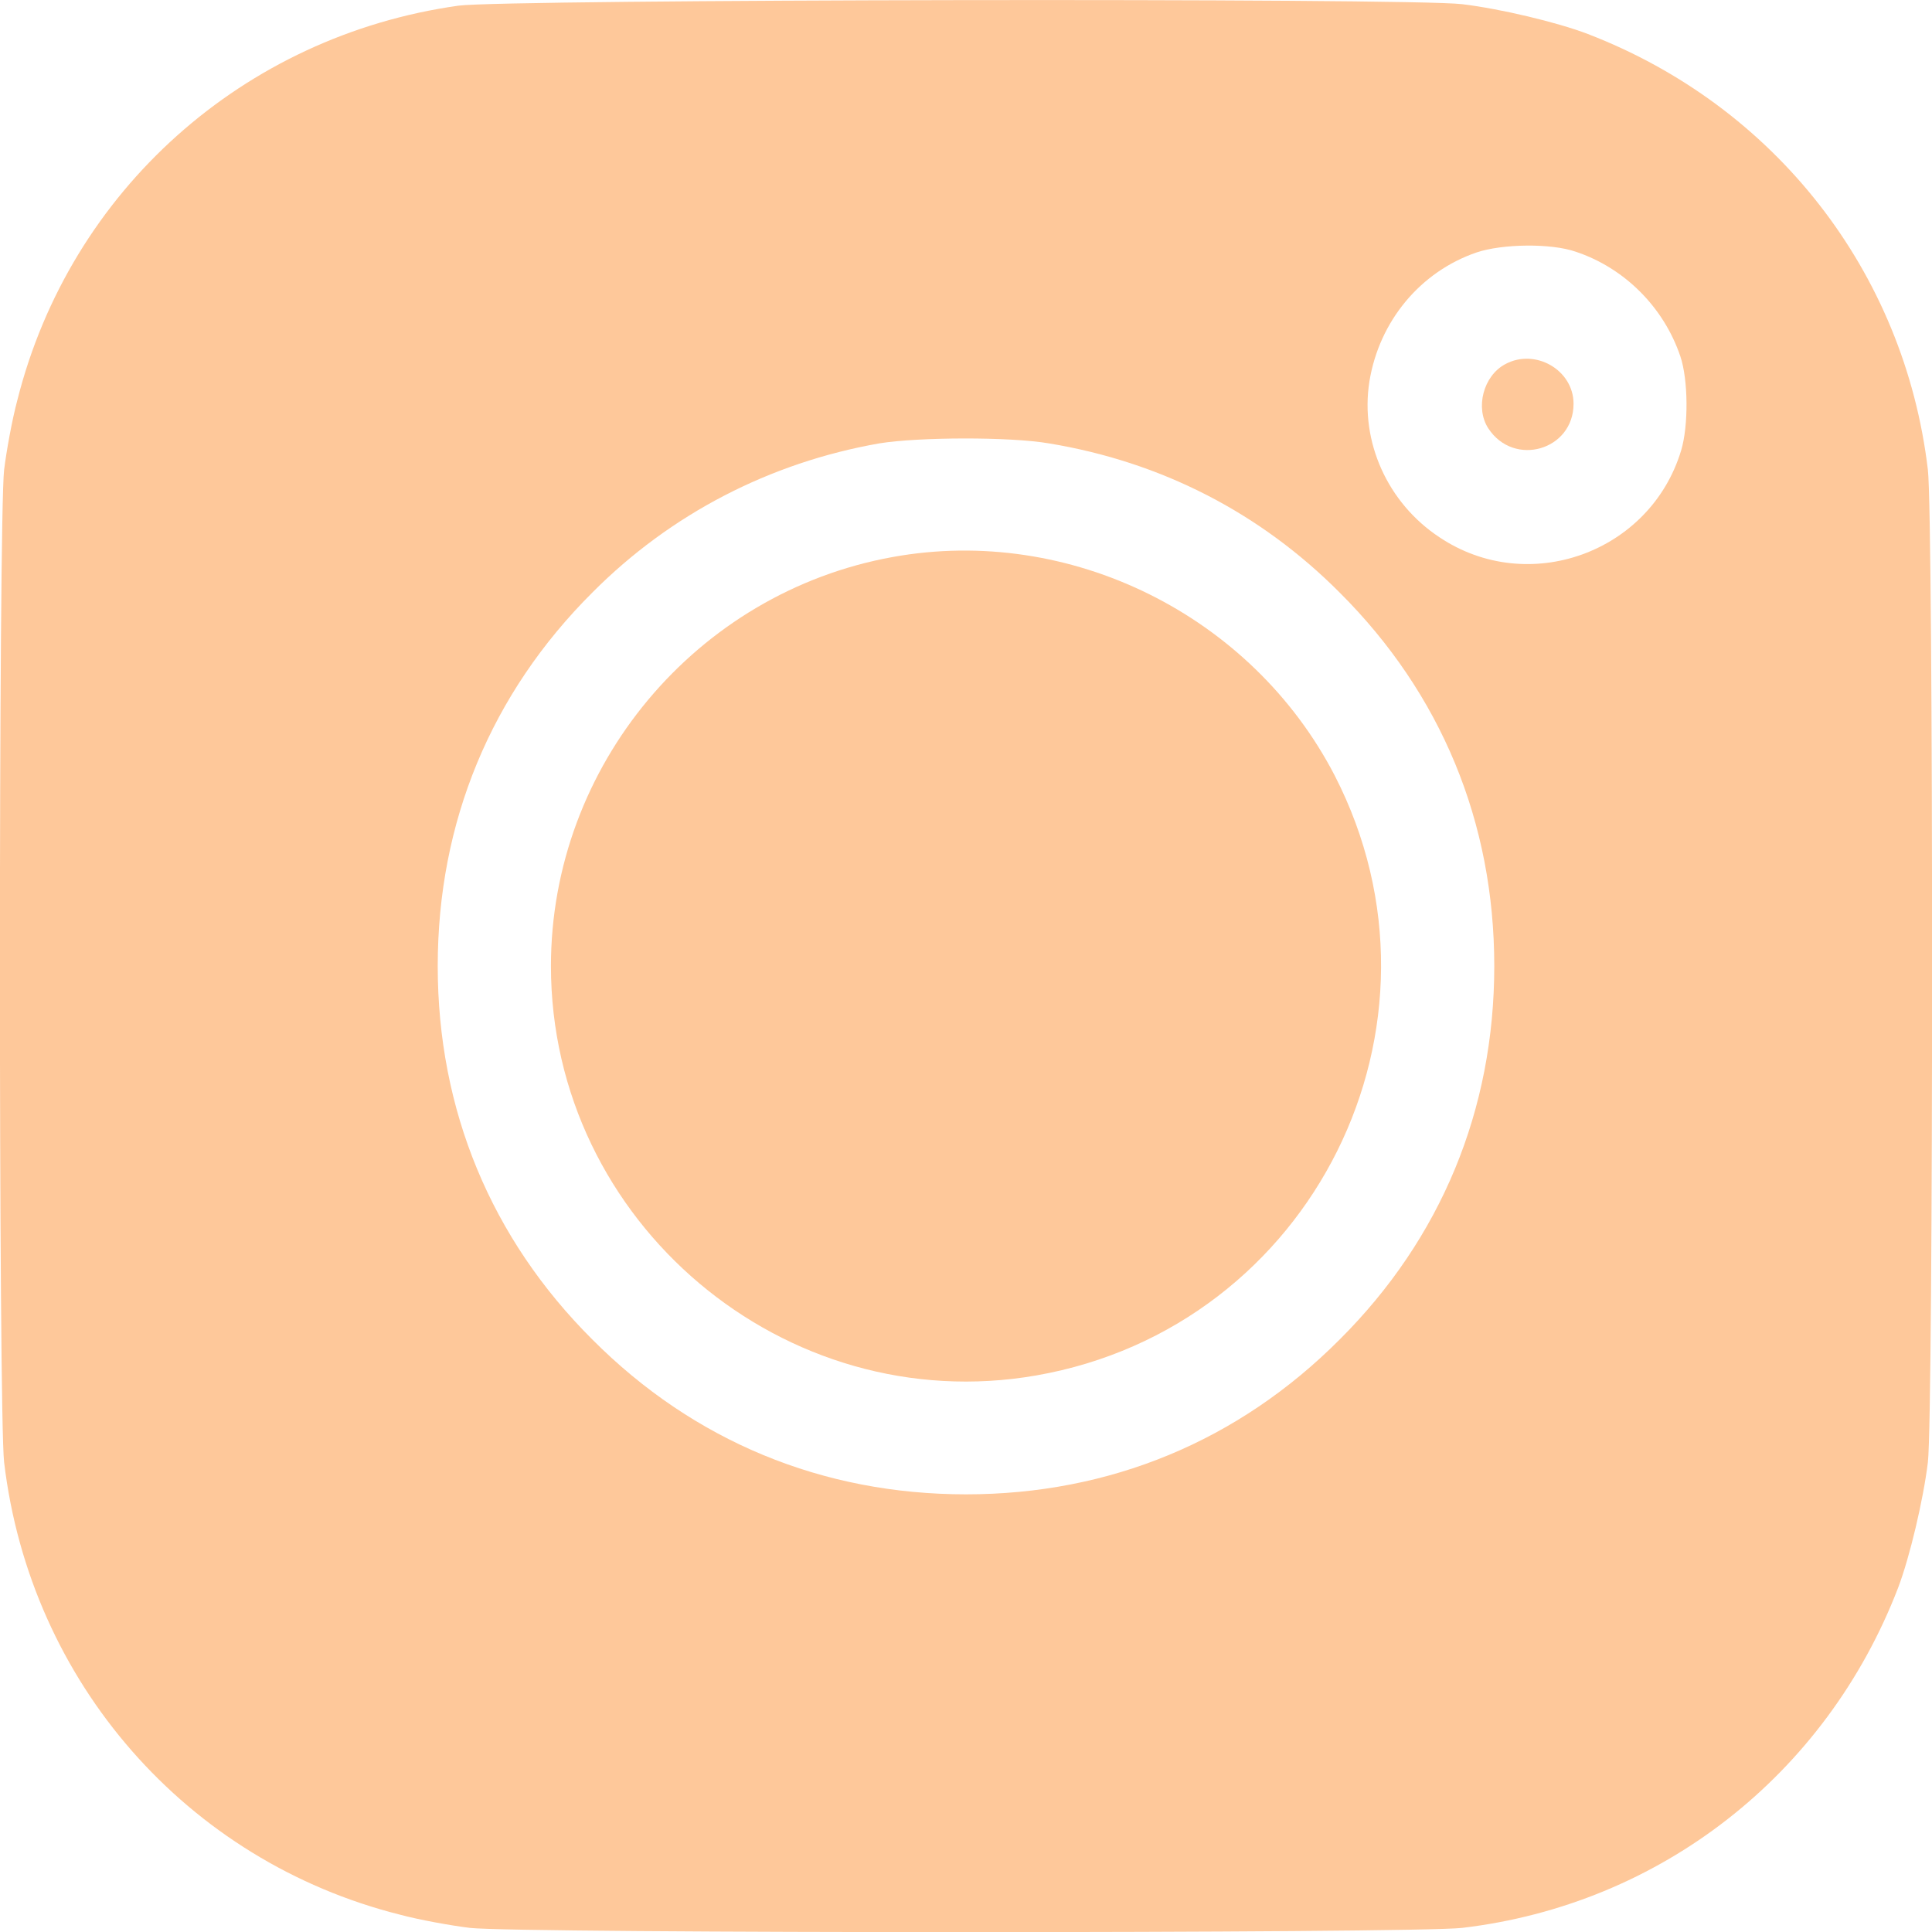
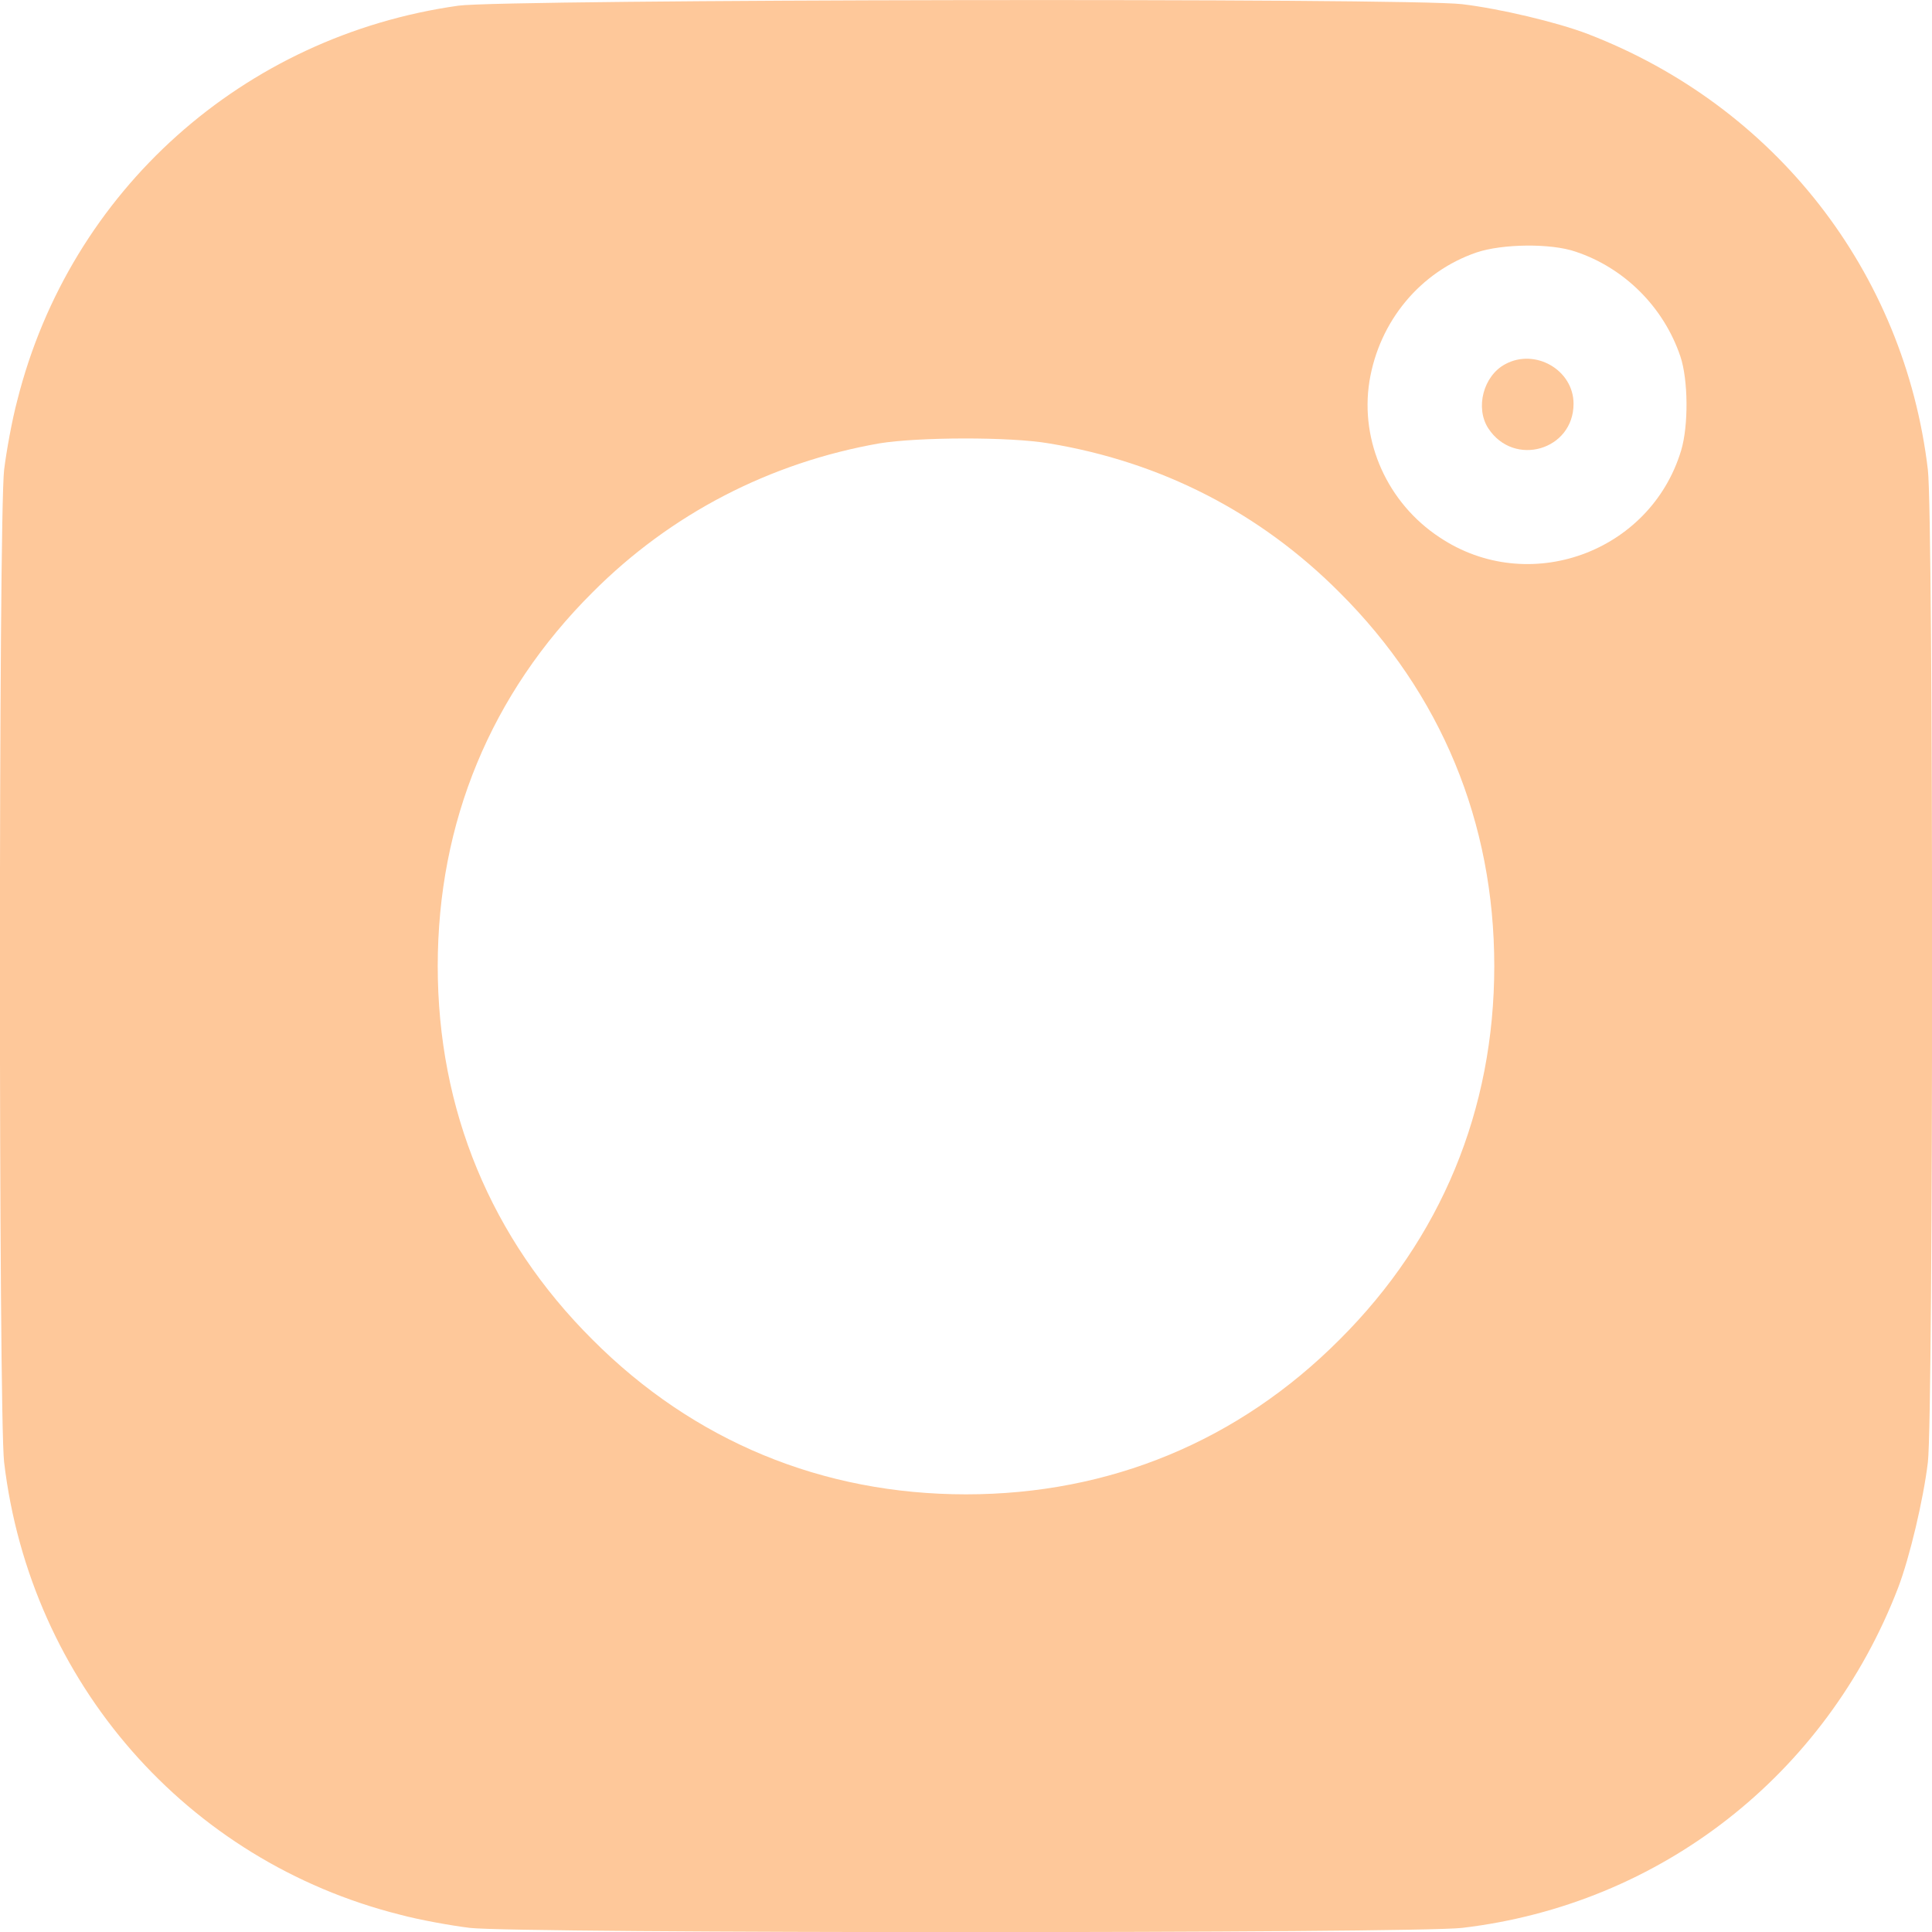
<svg xmlns="http://www.w3.org/2000/svg" width="30" height="30" viewBox="0 0 30 30" fill="none">
  <g clip-path="url(#clip0_88_1908)">
    <path d="M7.119 0.088C3.779 0.557 1.09 2.959 0.27 6.211C0.188 6.516 0.1 7.002 0.064 7.295C-0.023 8.022 -0.023 21.979 0.064 22.706C0.469 26.122 2.9 28.899 6.211 29.731C6.516 29.813 7.008 29.901 7.295 29.936C8.021 30.024 21.979 30.024 22.705 29.936C25.781 29.573 28.354 27.563 29.473 24.657C29.654 24.182 29.865 23.291 29.936 22.706C30.023 21.979 30.023 8.022 29.936 7.295C29.572 4.219 27.562 1.647 24.656 0.528C24.182 0.346 23.291 0.135 22.705 0.065C21.902 -0.035 7.816 -0.011 7.119 0.088ZM24.469 3.909C25.225 4.161 25.834 4.77 26.092 5.532C26.215 5.895 26.221 6.61 26.104 6.997C25.623 8.584 23.73 9.264 22.354 8.344C21.545 7.811 21.117 6.856 21.264 5.924C21.416 4.987 22.055 4.219 22.928 3.92C23.326 3.786 24.082 3.774 24.469 3.909ZM16.289 6.885C18.029 7.172 19.564 7.958 20.801 9.2C22.377 10.77 23.203 12.768 23.203 15.001C23.203 17.233 22.377 19.231 20.801 20.801C19.23 22.377 17.232 23.204 15 23.204C12.768 23.204 10.77 22.377 9.199 20.801C7.623 19.231 6.797 17.233 6.797 15.001C6.797 12.768 7.623 10.77 9.199 9.2C10.412 7.981 11.953 7.184 13.652 6.885C14.256 6.786 15.68 6.78 16.289 6.885Z" fill="#FEC89A" />
    <path d="M23.373 5.655C23.033 5.836 22.904 6.334 23.11 6.651C23.508 7.26 24.434 6.991 24.434 6.27C24.434 5.743 23.836 5.403 23.373 5.655Z" fill="#FEC89A" />
-     <path d="M13.863 8.649C10.81 9.2 8.555 11.895 8.555 15.001C8.555 18.979 12.182 22.038 16.09 21.358C20.385 20.608 22.717 15.915 20.725 12.042C19.436 9.552 16.611 8.151 13.863 8.649Z" fill="#FEC89A" />
  </g>
  <defs>
    <clipPath id="clip0_88_1908">
      <rect width="30" height="30" fill="white" />
    </clipPath>
  </defs>
</svg>